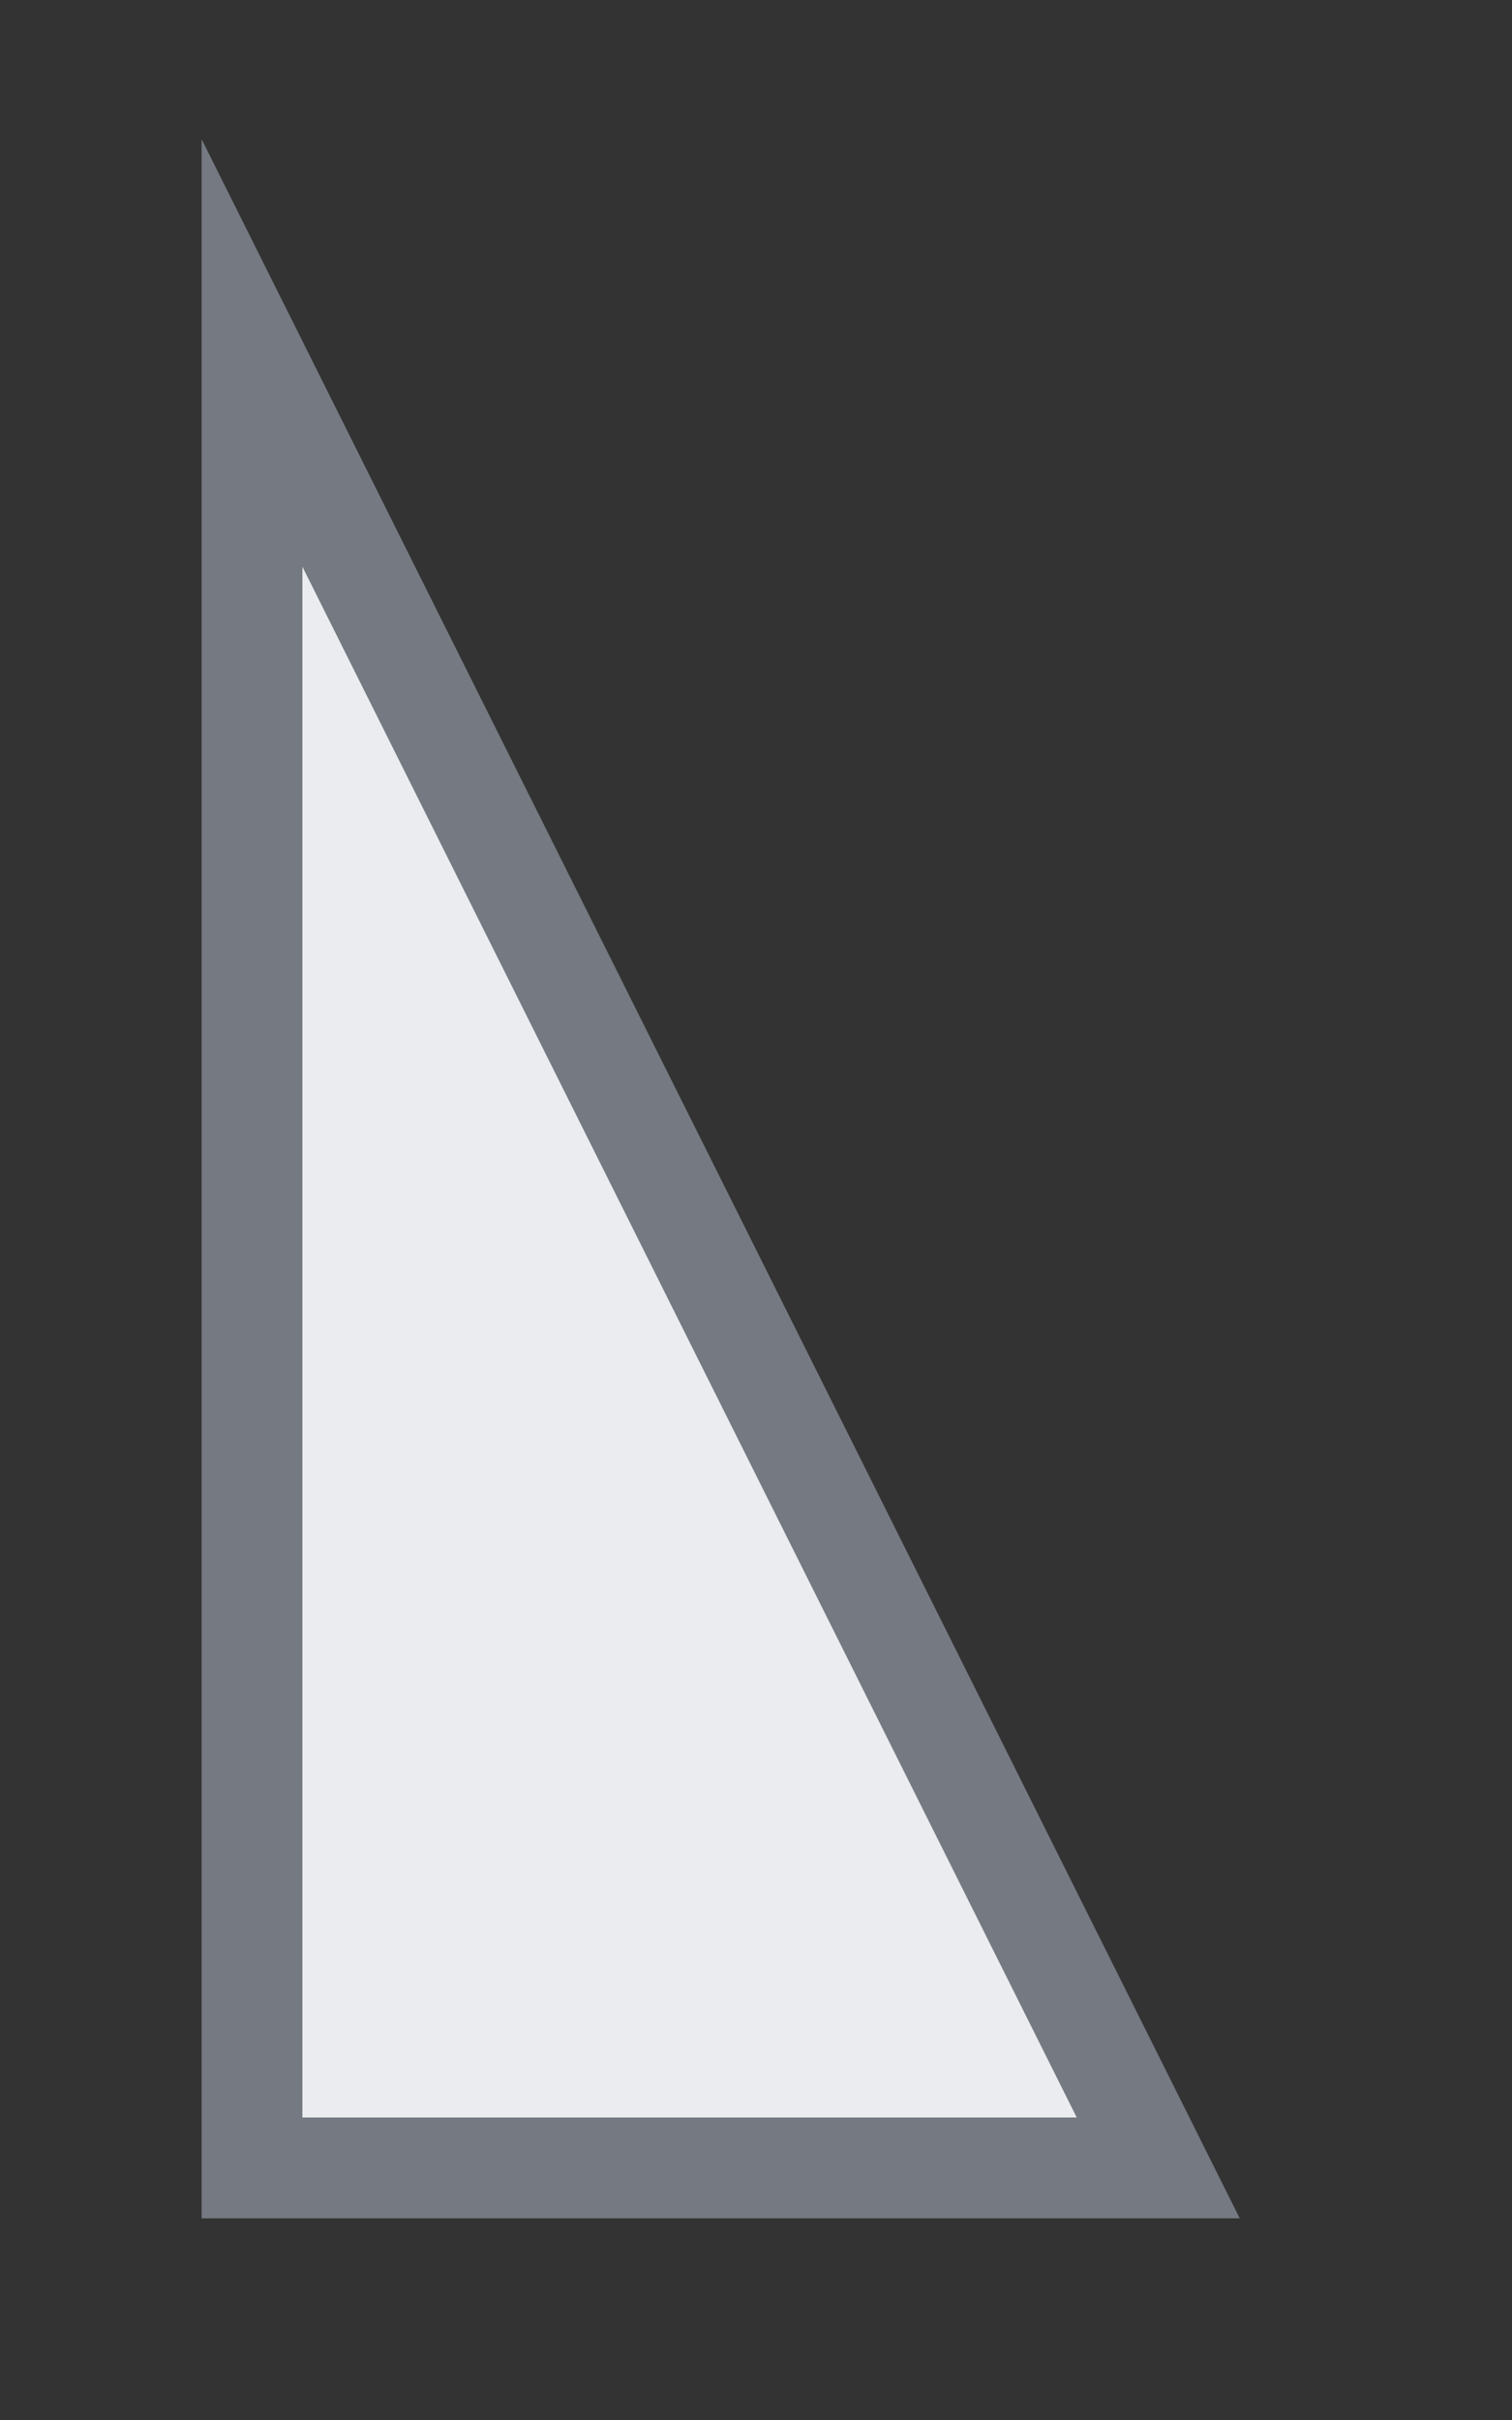
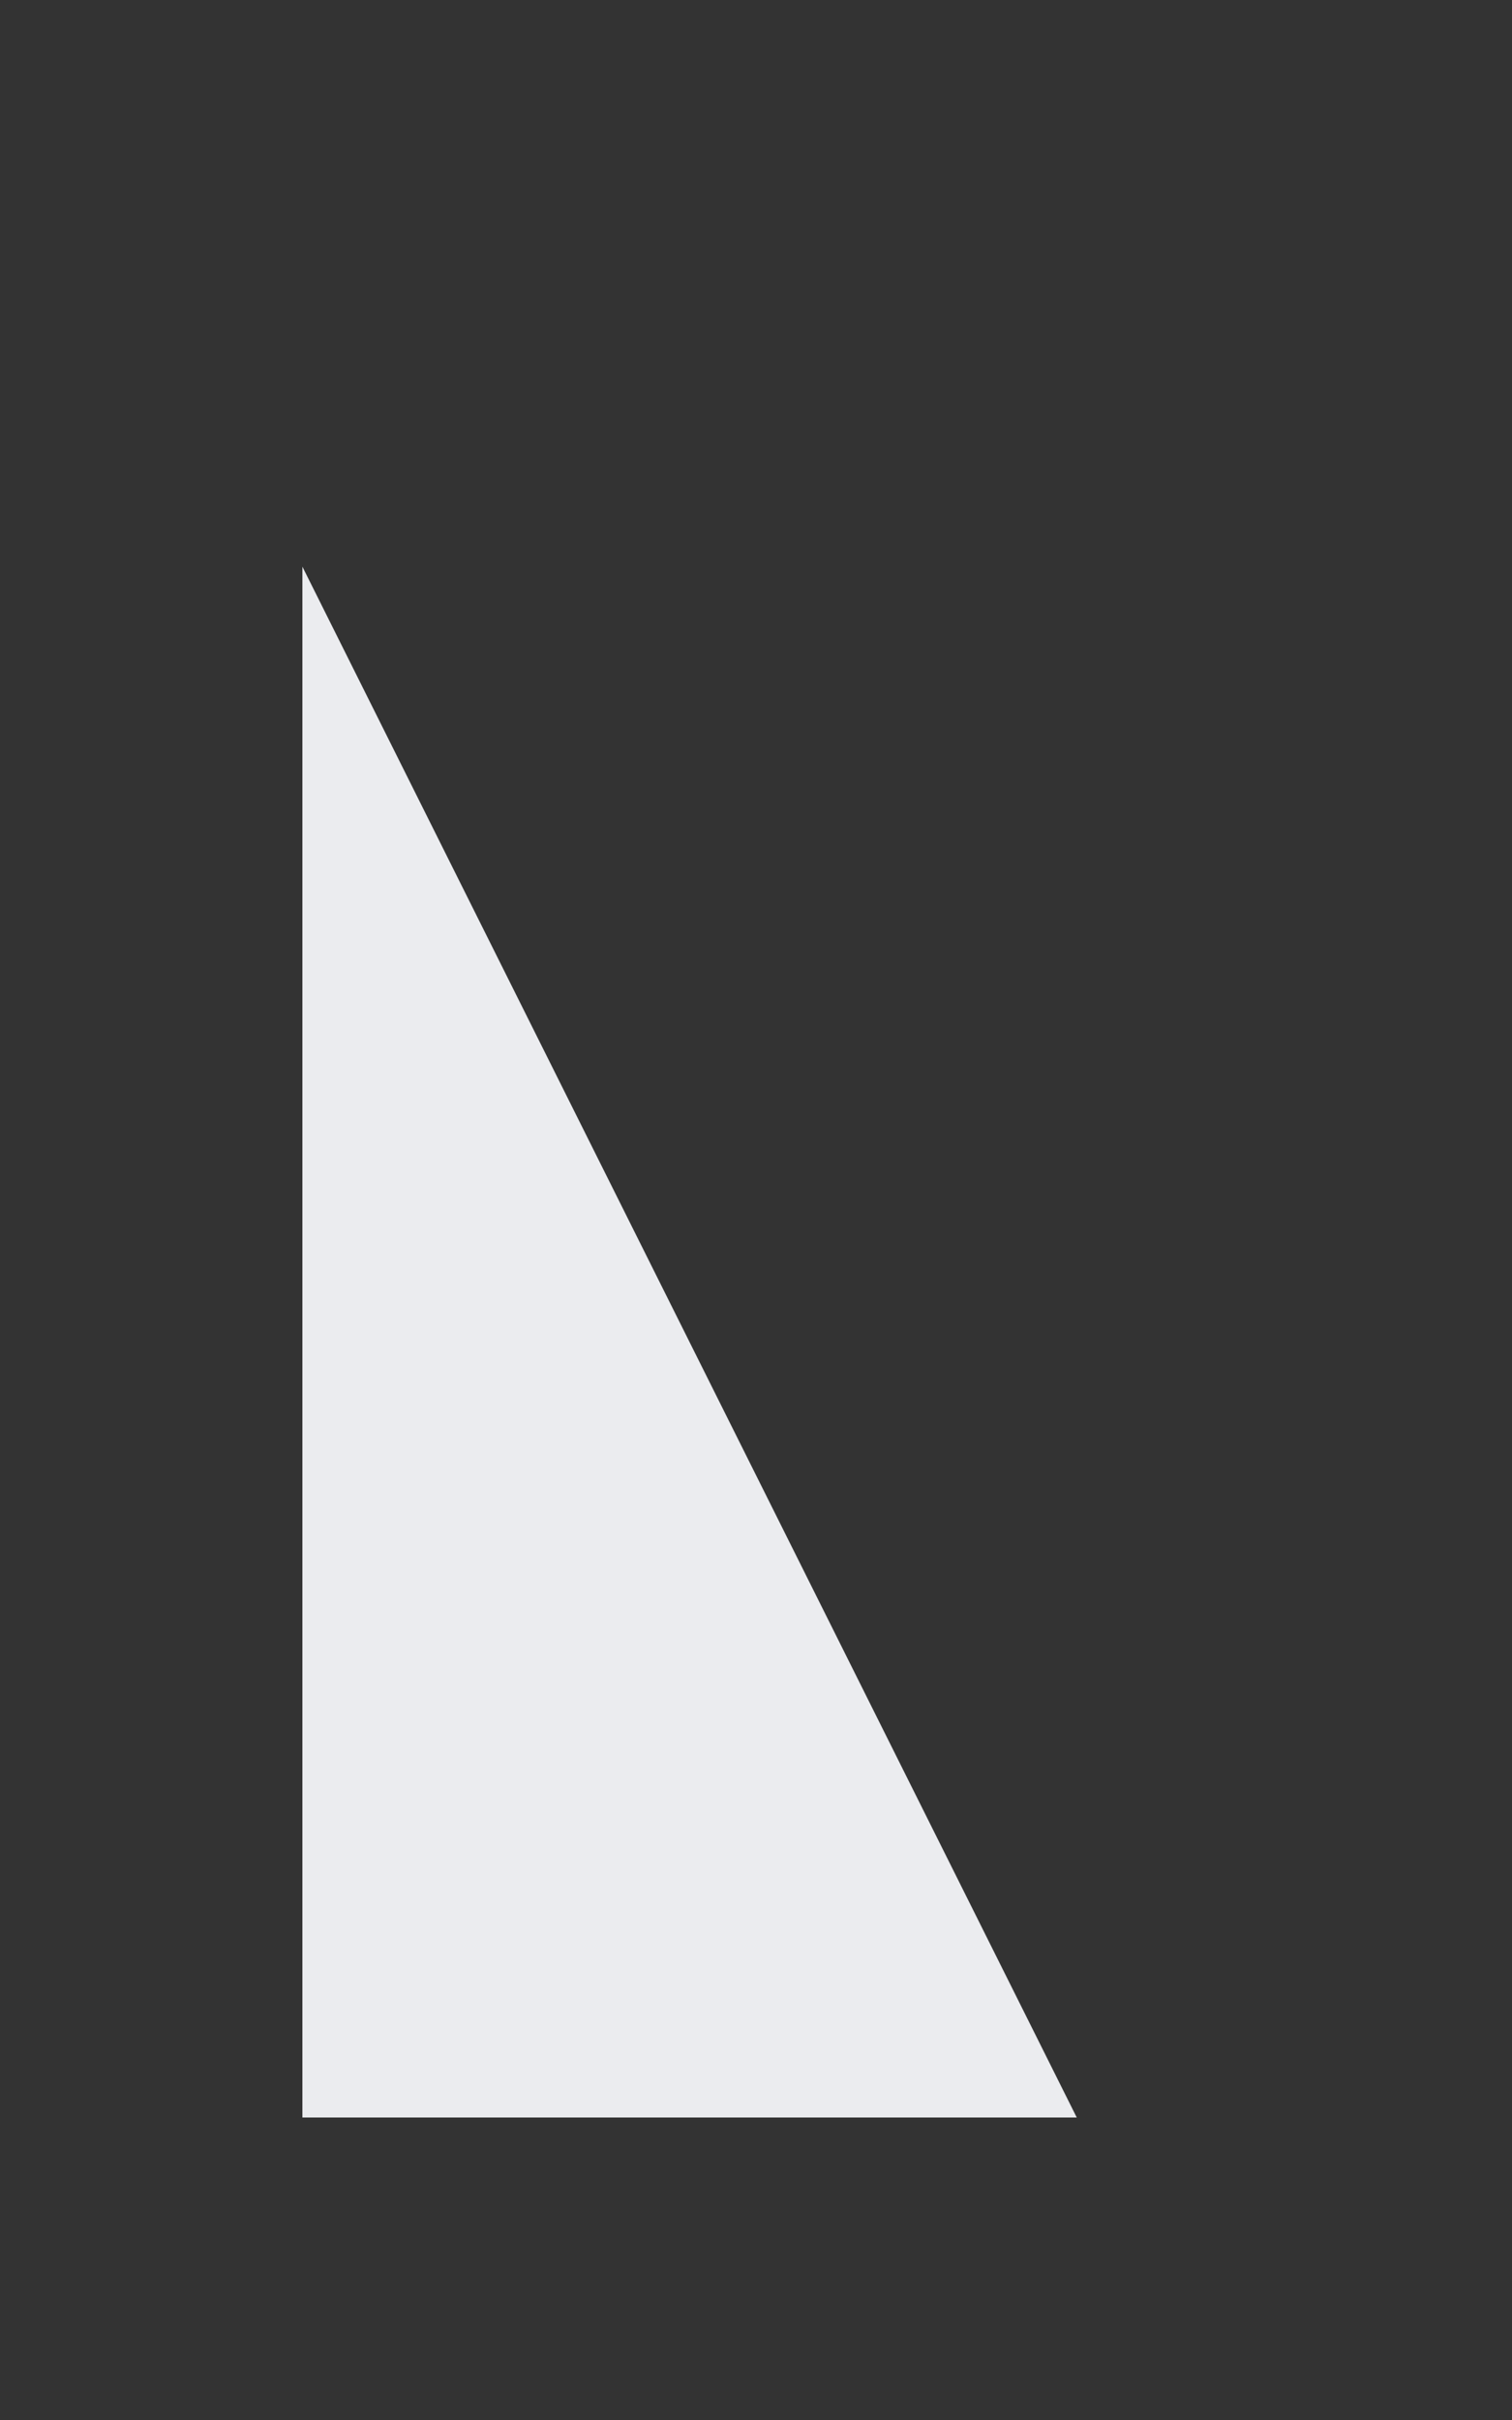
<svg xmlns="http://www.w3.org/2000/svg" version="1.1" id="img" x="0px" y="0px" width="15px" height="24px" viewBox="0 0 15 24" style="enable-background:new 0 0 15 24;" xml:space="preserve">
  <rect x="0" y="0" width="15" height="24" fill="#333333" stroke="none" />
  <g id="tree.inactive">
    <g>
-       <path style="fill:#757981;" d="M2,22h10.299L2,1.38V22z" />
-     </g>
+       </g>
    <g>
      <polygon style="fill:#EBECEF;" points="3,21 3,5.62 10.682,21   " />
    </g>
  </g>
</svg>